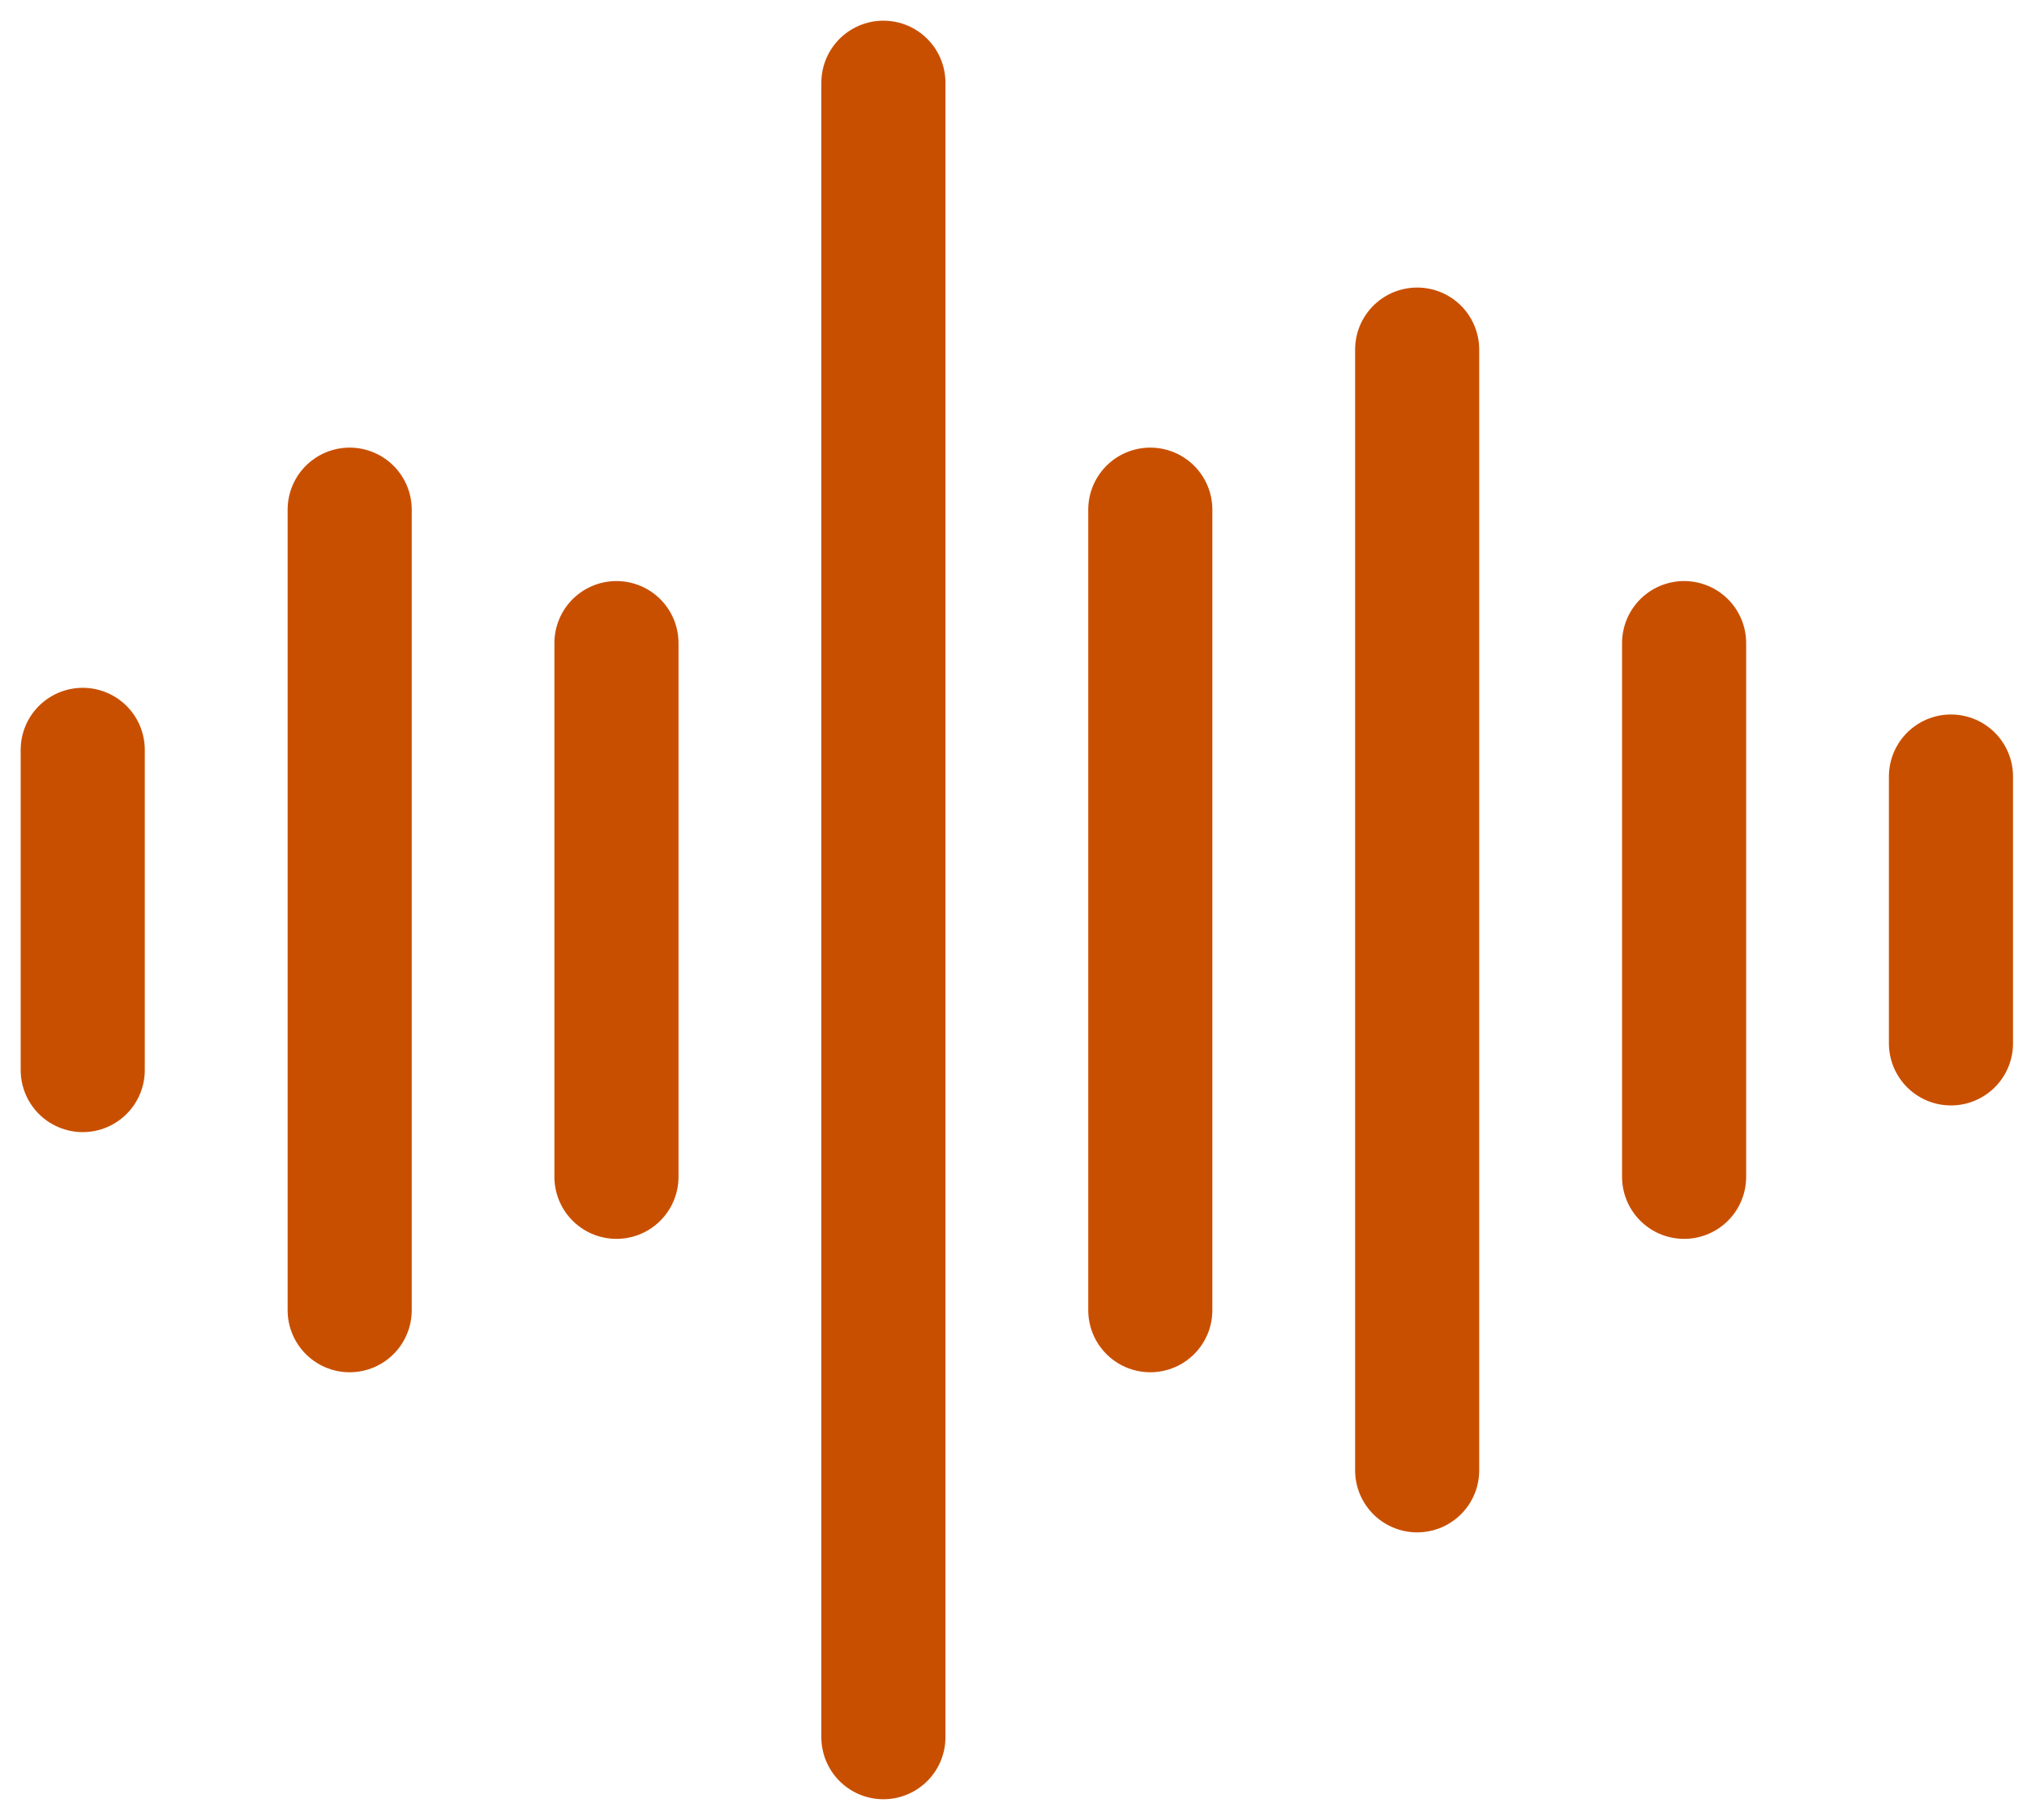
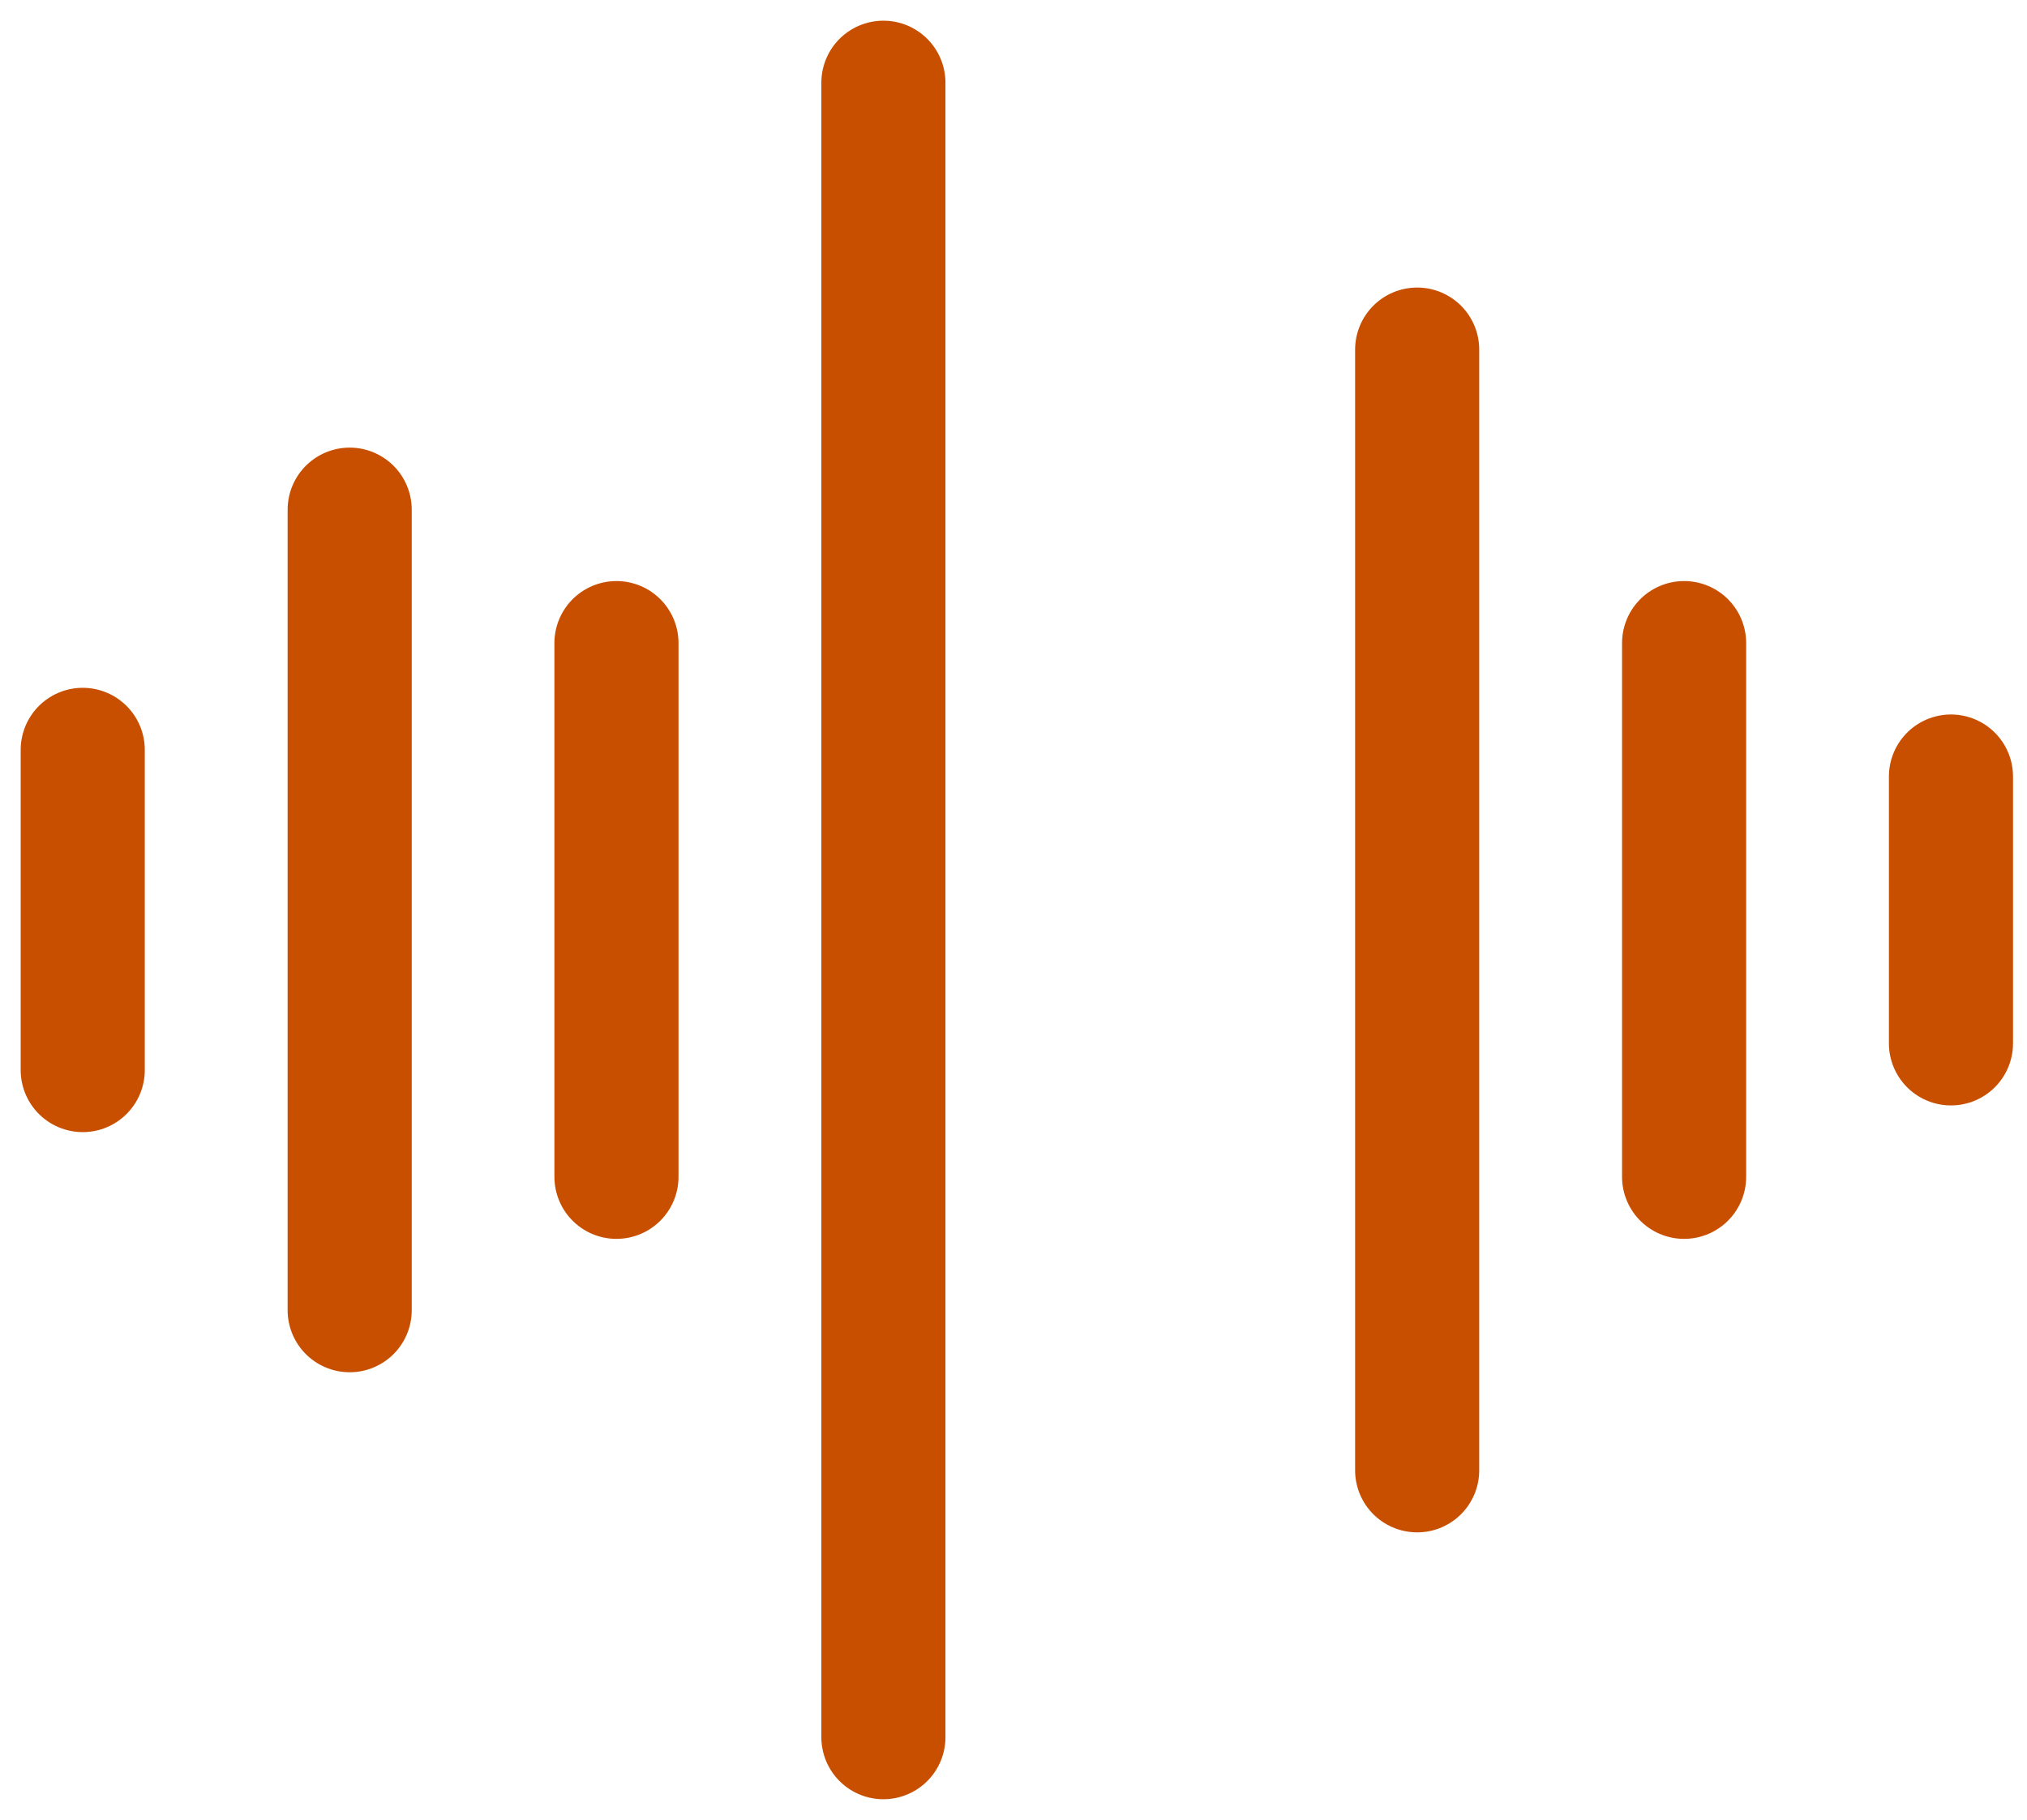
<svg xmlns="http://www.w3.org/2000/svg" width="49" height="44" viewBox="0 0 49 44" fill="none">
  <path d="M2 18.129L2 25.871" stroke="#C94F00" stroke-width="3" stroke-linecap="round" />
  <path d="M8.453 12.322L8.453 31.677" stroke="#C94F00" stroke-width="3" stroke-linecap="round" />
  <path d="M14.902 15.548L14.902 28.452" stroke="#C94F00" stroke-width="3" stroke-linecap="round" />
  <path d="M21.355 2L21.355 42" stroke="#C94F00" stroke-width="3" stroke-linecap="round" />
-   <path d="M27.807 12.322L27.807 31.677" stroke="#C94F00" stroke-width="3" stroke-linecap="round" />
  <path d="M34.258 8.452L34.258 35.548" stroke="#C94F00" stroke-width="3" stroke-linecap="round" />
  <path d="M40.711 15.548L40.711 28.452" stroke="#C94F00" stroke-width="3" stroke-linecap="round" />
  <path d="M47.162 18.774L47.162 25.226" stroke="#C94F00" stroke-width="3" stroke-linecap="round" />
</svg>